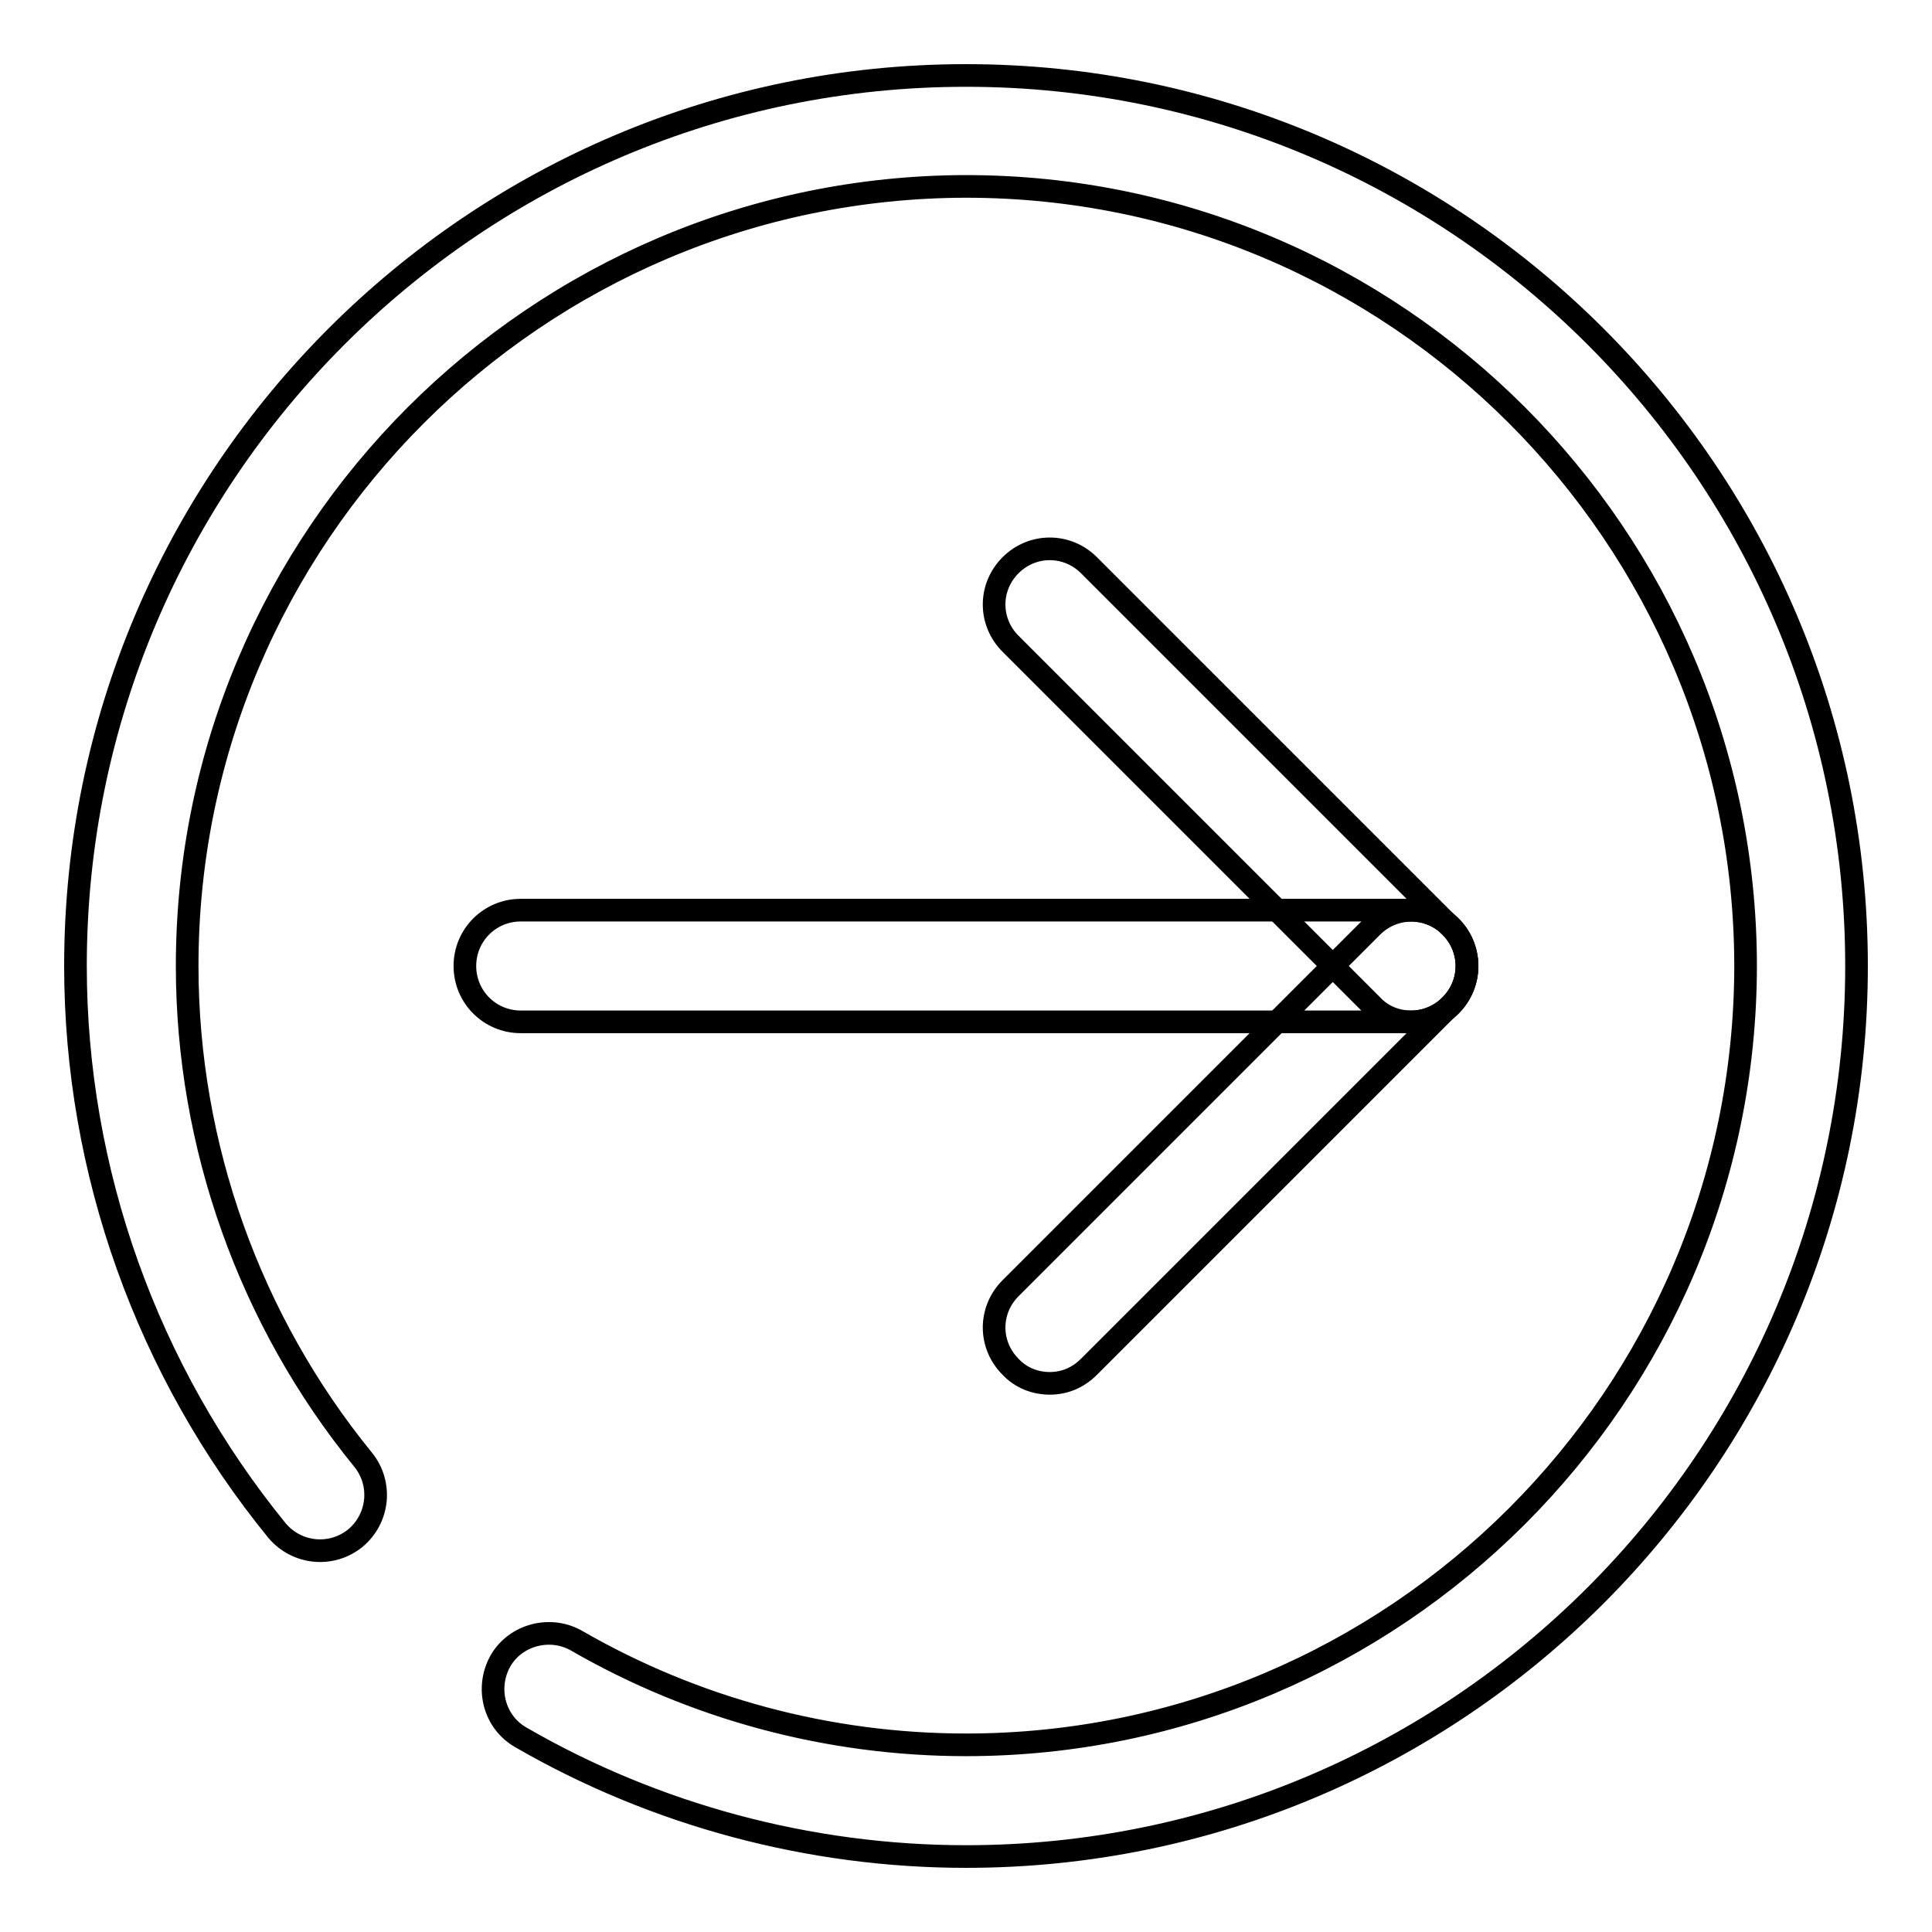
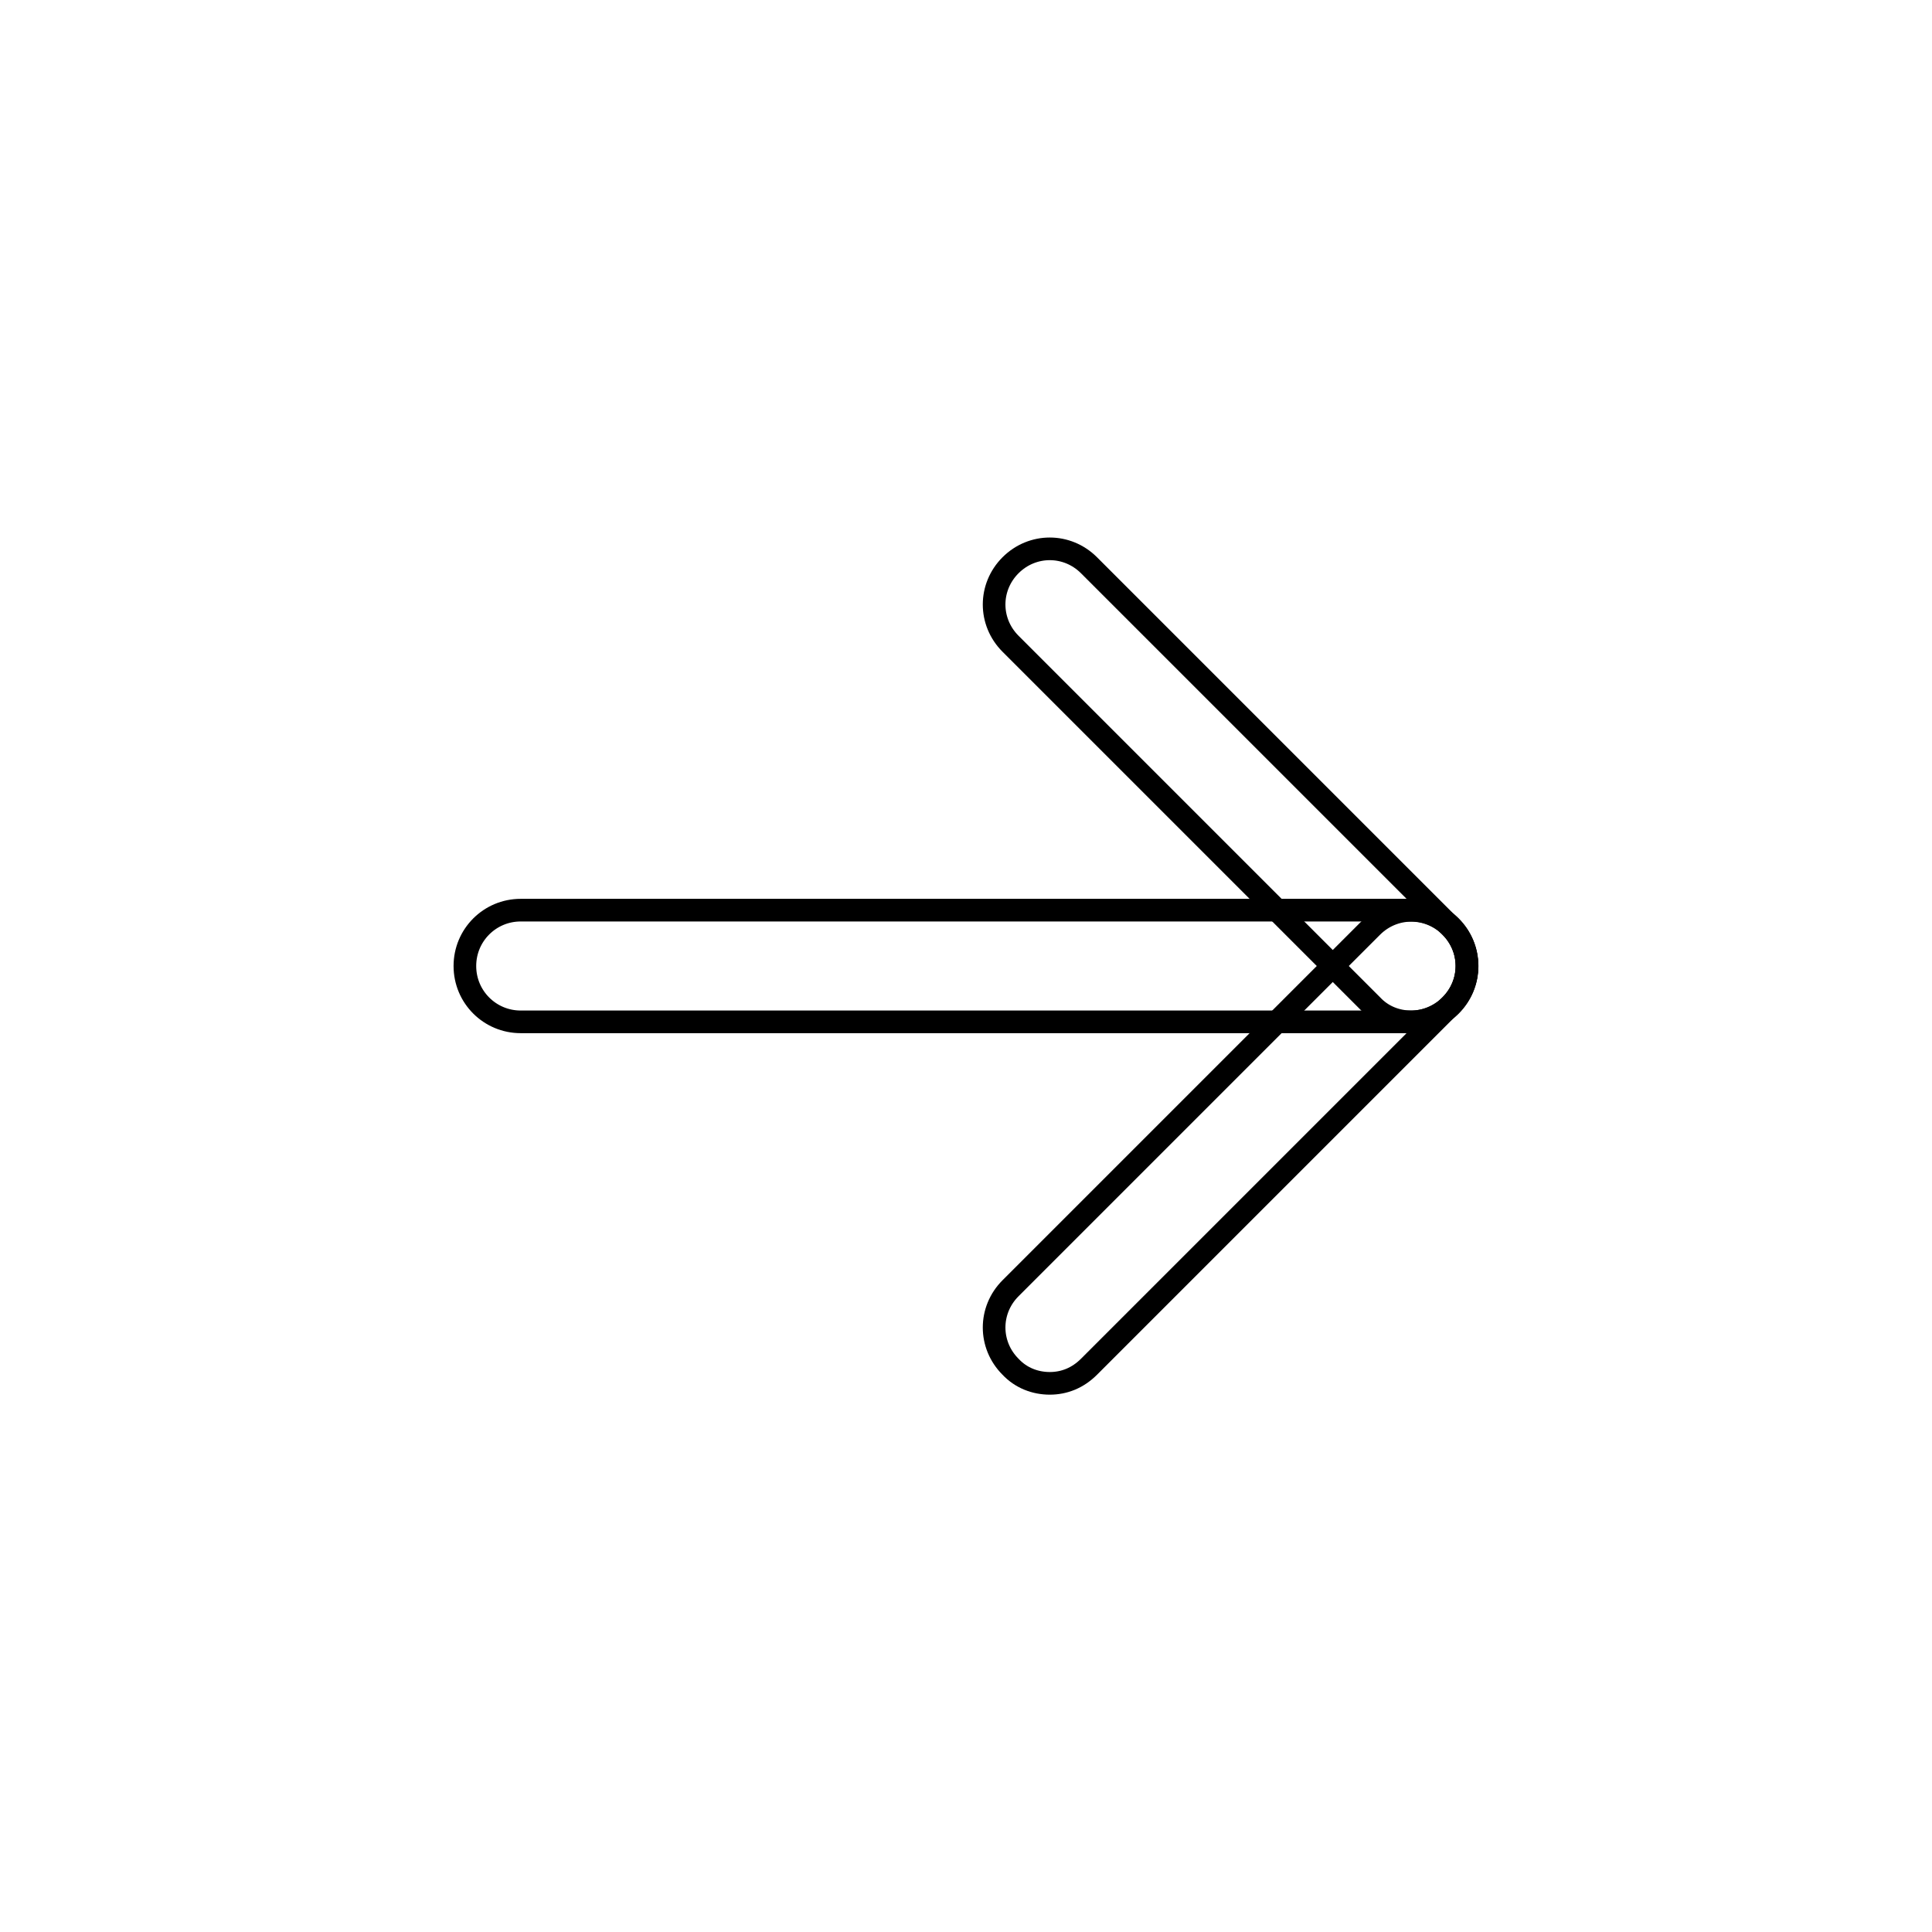
<svg xmlns="http://www.w3.org/2000/svg" version="1.1" x="0px" y="0px" viewBox="0 0 256 256" enable-background="new 0 0 256 256" xml:space="preserve">
  <g>
    <g>
-       <path stroke-width="3" fill-opacity="0" stroke="#000000" d="M128,246c-20.7,0-41.2-5.5-59-15.8c-3.5-2-4.7-6.5-2.7-10.1c2-3.5,6.6-4.7,10.1-2.7c15.6,9,33.4,13.8,51.6,13.8c56.9,0,103.3-46.3,103.3-103.3C231.2,71,184.9,24.7,128,24.7C71.1,24.8,24.8,71.1,24.8,128c0,23.8,8.3,47,23.3,65.4c2.6,3.2,2.1,7.8-1,10.4c-3.2,2.6-7.8,2.1-10.4-1C19.5,181.7,10,155.2,10,128C10,62.9,62.9,10,128,10c65.1,0,118,52.9,118,118C246,193.1,193.1,246,128,246z" />
      <path stroke-width="3" fill-opacity="0" stroke="#000000" d="M187,135.4H69c-4.1,0-7.4-3.3-7.4-7.4c0-4.1,3.3-7.4,7.4-7.4h118c4.1,0,7.4,3.3,7.4,7.4C194.4,132.1,191.1,135.4,187,135.4z" />
      <path stroke-width="3" fill-opacity="0" stroke="#000000" d="M187,135.4c-1.9,0-3.8-0.7-5.2-2.2l-47.9-47.9c-2.9-2.9-2.9-7.5,0-10.4c2.9-2.9,7.5-2.9,10.4,0l47.9,47.9c2.9,2.9,2.9,7.5,0,10.4C190.8,134.6,188.9,135.4,187,135.4z" />
      <path stroke-width="3" fill-opacity="0" stroke="#000000" d="M139.1,183.3c-1.9,0-3.8-0.7-5.2-2.2c-2.9-2.9-2.9-7.5,0-10.4l47.9-47.9c2.9-2.9,7.5-2.9,10.4,0c2.9,2.9,2.9,7.5,0,10.4l-47.9,47.9C142.8,182.6,141,183.3,139.1,183.3z" />
    </g>
  </g>
</svg>